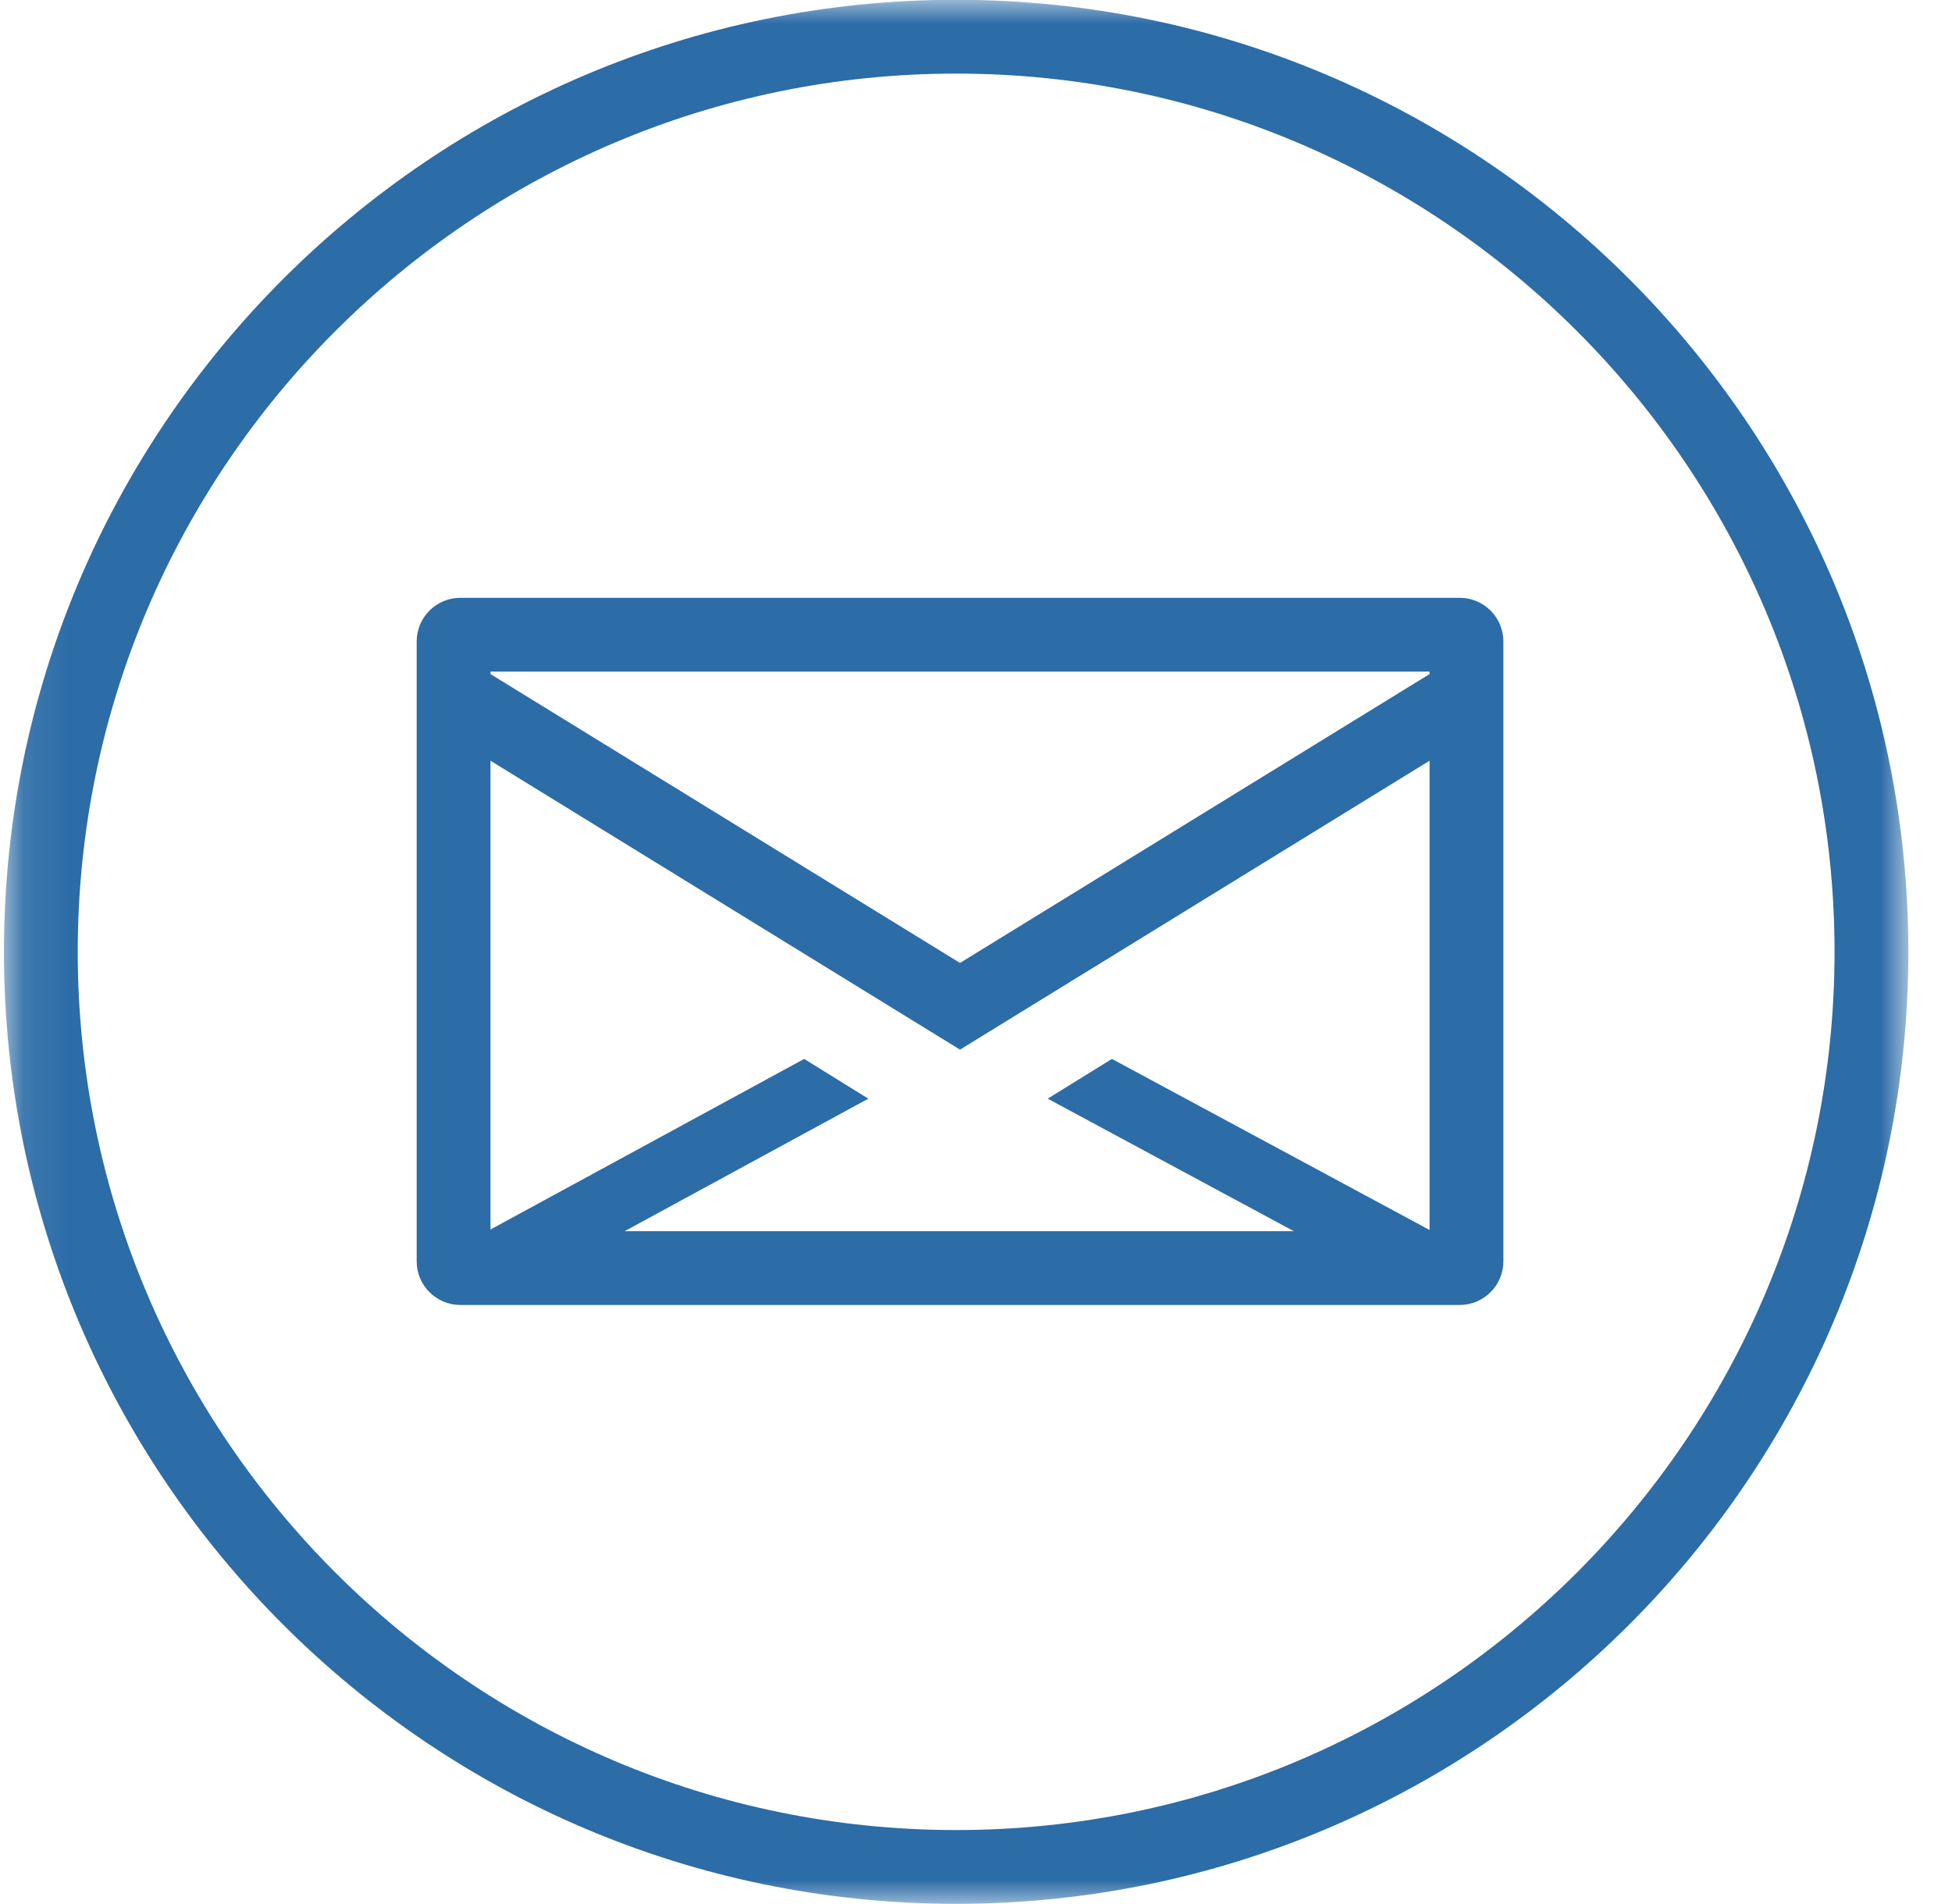
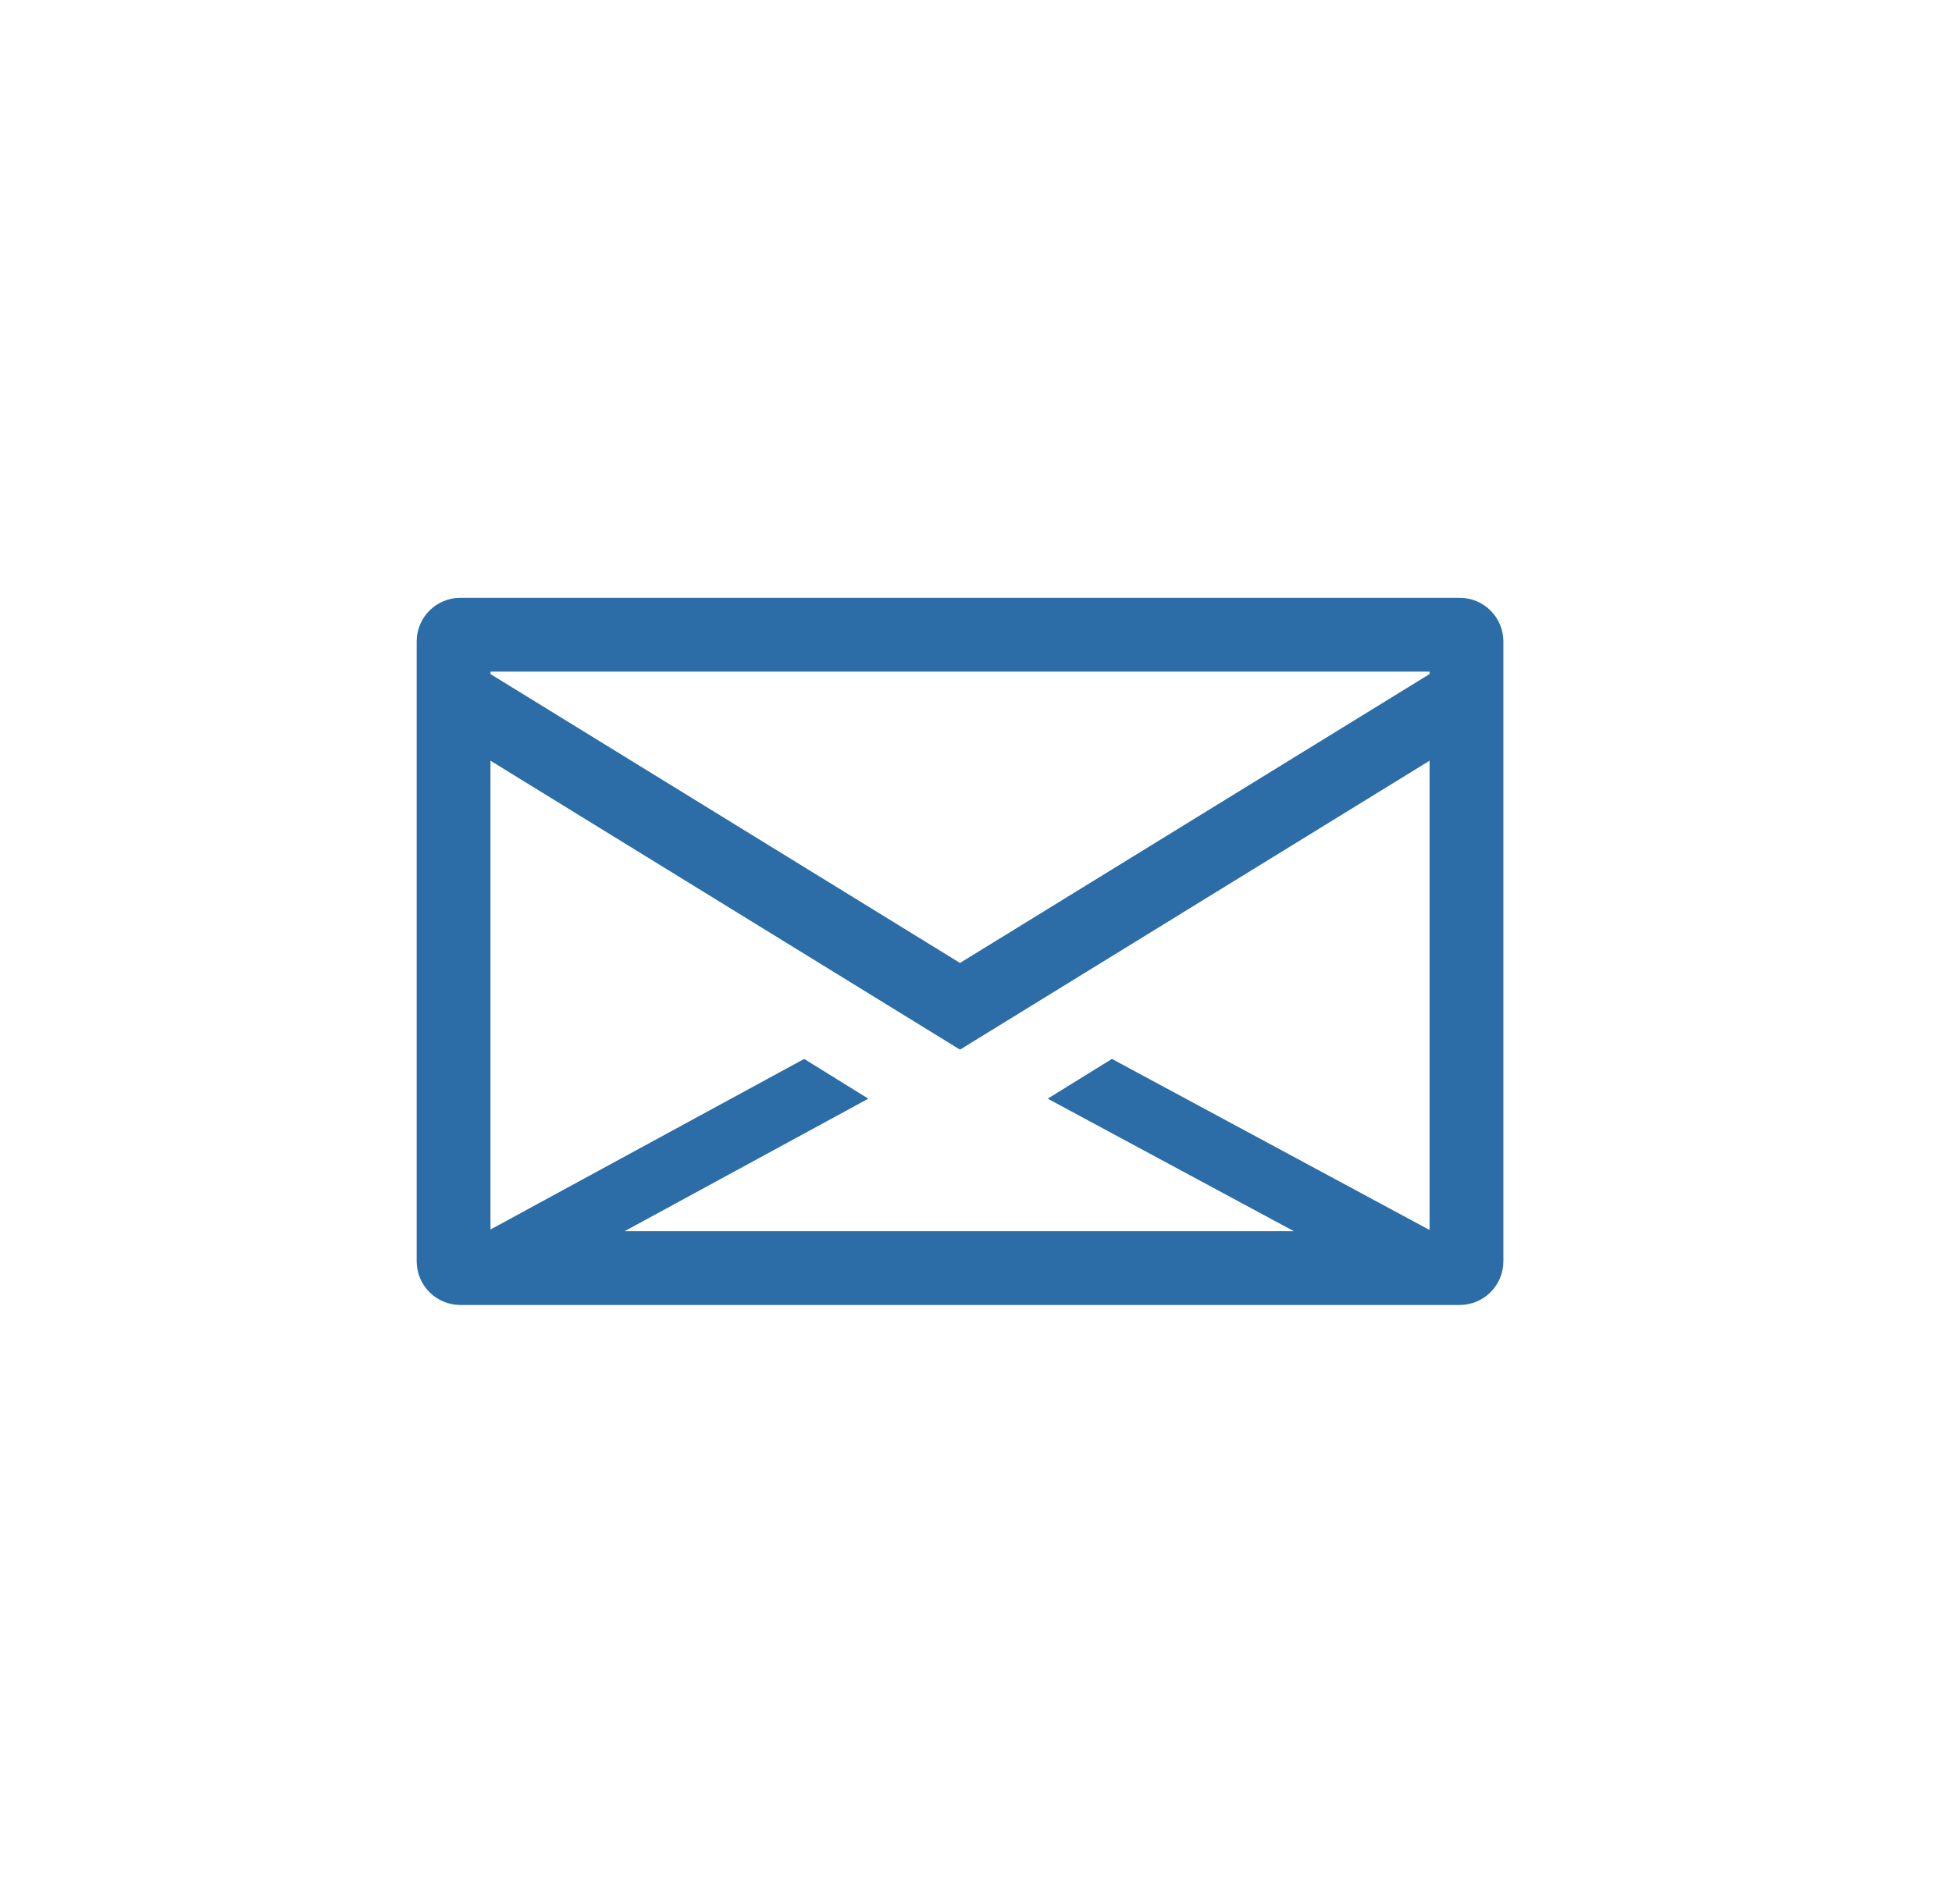
<svg xmlns="http://www.w3.org/2000/svg" xmlns:xlink="http://www.w3.org/1999/xlink" width="41px" height="40px" viewBox="0 0 41 40" version="1.1">
  <title>Group 79</title>
  <defs>
-     <polygon id="path-1" points="0.084 -0.003 40.083 -0.003 40.083 39.996 0.084 39.996" />
-   </defs>
+     </defs>
  <g id="Page-1" stroke="none" stroke-width="1" fill="none" fill-rule="evenodd">
    <g id="Design_OnePager_Markenwelt_2020_11_25" transform="translate(-449, -5383)">
      <g id="Group-79" transform="translate(449, 5383)">
        <g id="Group-76">
          <mask id="mask-2" fill="white">
            <use xlink:href="#path-1" />
          </mask>
          <g id="Clip-75" />
-           <path d="M20.083,1.546 C9.91,1.546 1.633,9.823 1.633,19.996 C1.633,30.169 9.91,38.446 20.083,38.446 C30.256,38.446 38.533,30.169 38.533,19.996 C38.533,9.823 30.256,1.546 20.083,1.546 M20.083,39.996 C9.055,39.996 0.083,31.024 0.083,19.996 C0.083,8.968 9.055,-0.004 20.083,-0.004 C31.111,-0.004 40.083,8.968 40.083,19.996 C40.083,31.024 31.111,39.996 20.083,39.996" id="Fill-74" fill="#2C6CA7" mask="url(#mask-2)" />
        </g>
        <path d="M30.027,14.109 L30.027,14.161 L20.164,20.23 L10.302,14.161 L10.302,14.109 L30.027,14.109 Z M23.355,22.246 L22.006,23.081 L27.176,25.865 L13.12,25.865 L18.238,23.081 L16.891,22.246 L10.302,25.83 L10.302,15.981 L20.164,22.051 L30.027,15.981 L30.027,25.84 L23.355,22.246 Z M30.661,12.559 L9.668,12.559 C9.163,12.559 8.752,12.97 8.752,13.475 L8.752,26.498 C8.752,27.004 9.163,27.415 9.668,27.415 L30.661,27.415 C31.166,27.415 31.577,27.004 31.577,26.498 L31.577,13.475 C31.577,12.97 31.166,12.559 30.661,12.559 L30.661,12.559 Z" id="Fill-77" fill="#2C6CA7" />
      </g>
    </g>
  </g>
</svg>